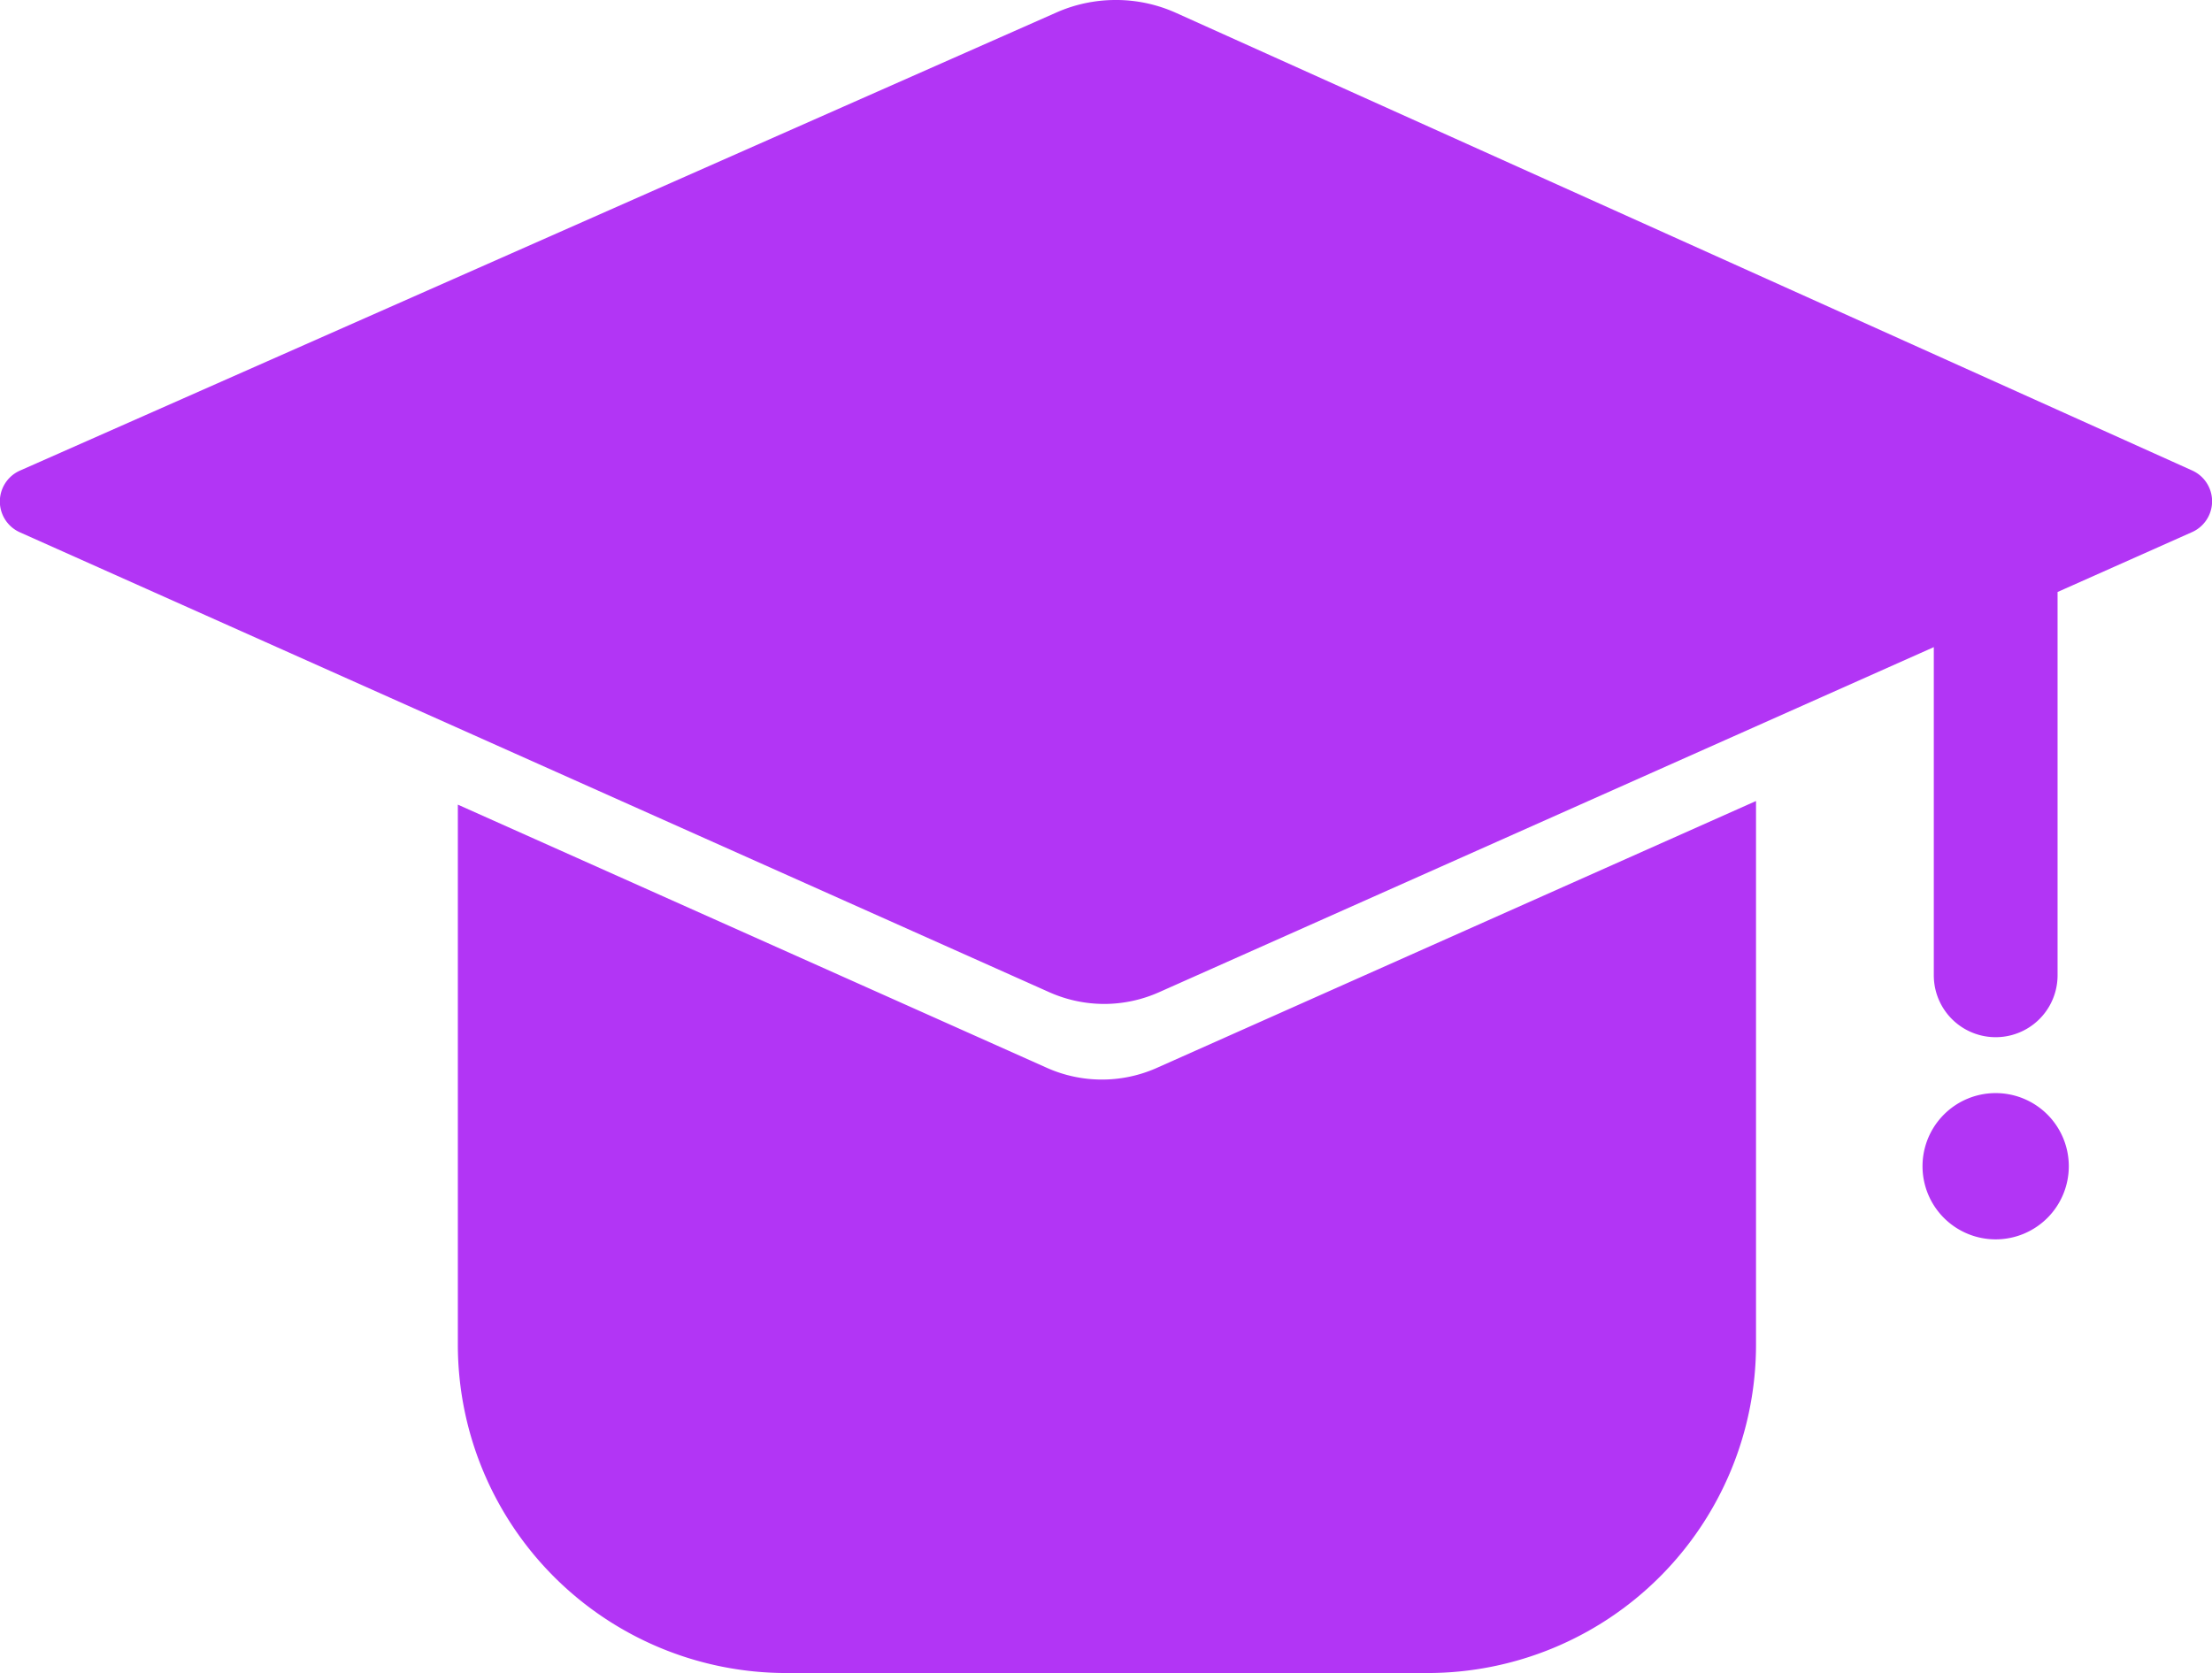
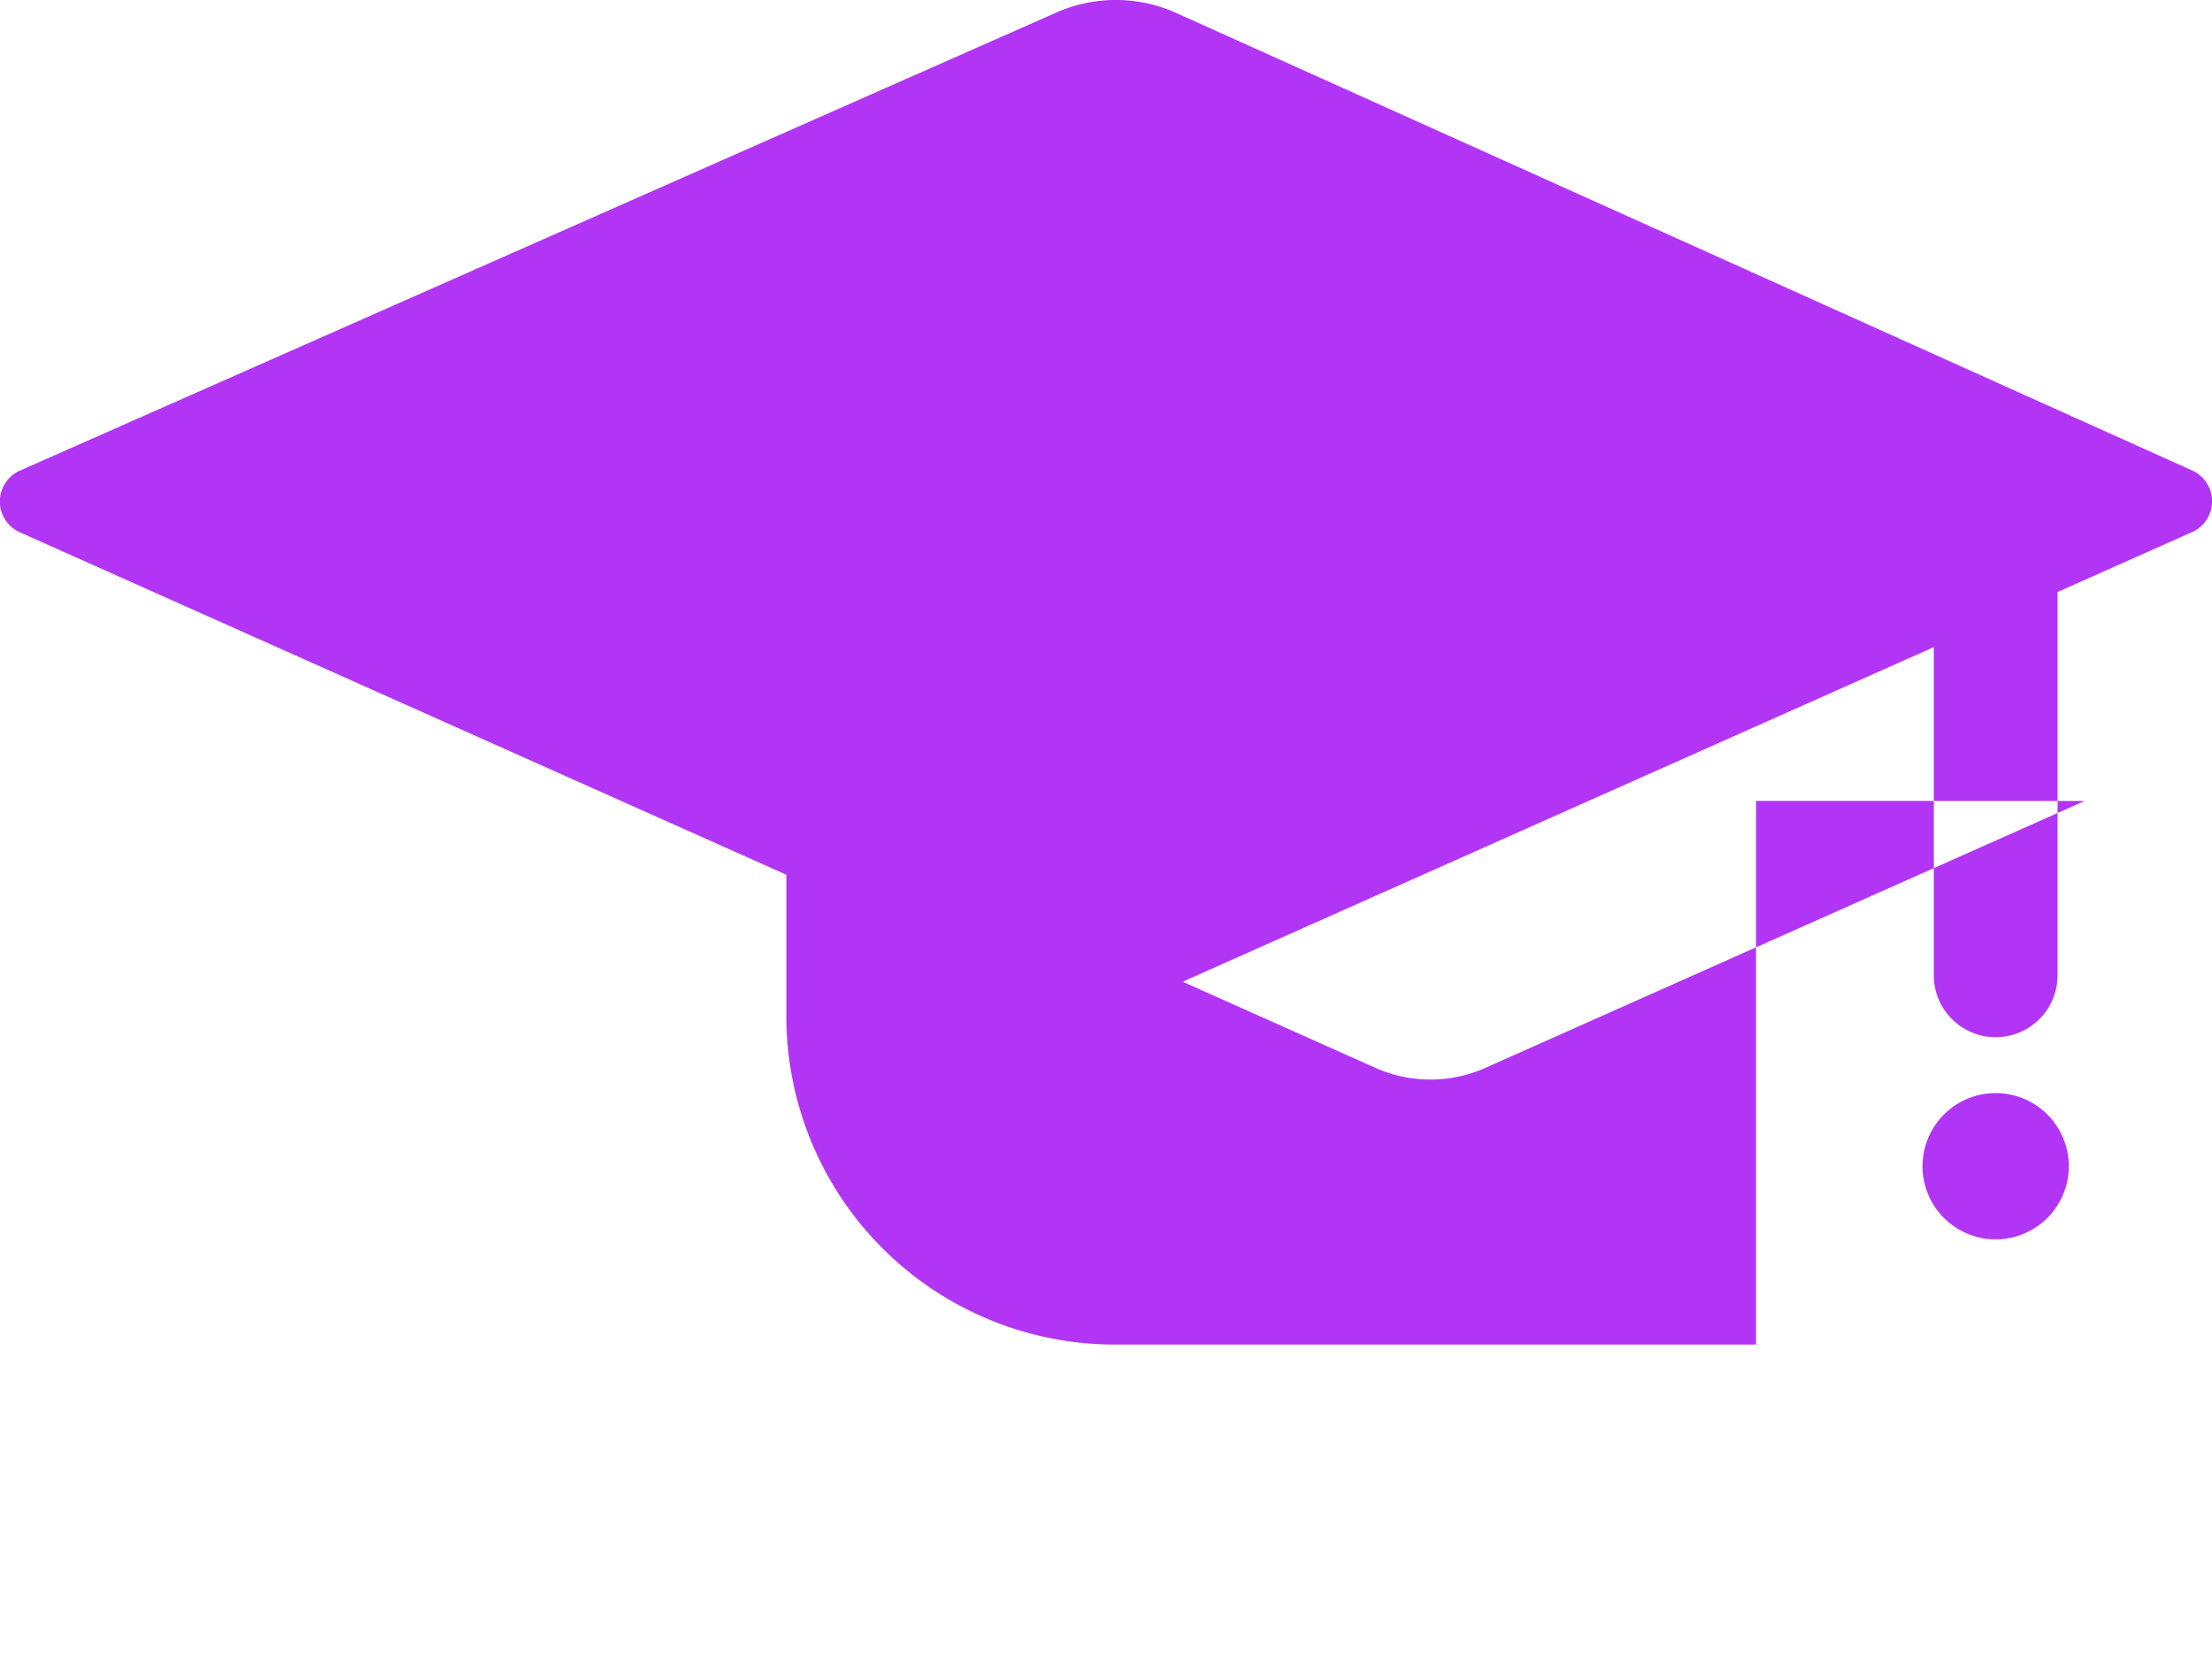
<svg xmlns="http://www.w3.org/2000/svg" width="55.889" height="42.276" viewBox="0 0 55.889 42.276">
-   <path id="id_ico3" d="M63.938,174.238v13.737a8.3,8.3,0,0,1-8.3,8.3h-16.2a8.3,8.3,0,0,1-8.3-8.3V174.332l14.881,6.65a3.411,3.411,0,0,0,2.746.017l.034-.015,15.142-6.745Zm6.055,7.383a1.848,1.848,0,1,1-1.848,1.848A1.848,1.848,0,0,1,69.992,181.621ZM47.78,154h.037a3.694,3.694,0,0,1,1.468.326l25.672,11.562a.853.853,0,0,1,0,1.557l-3.4,1.514v9.686a1.563,1.563,0,1,1-3.127,0v-8.293l-19.577,8.721a3.41,3.41,0,0,1-1.354.295h-.036a3.41,3.41,0,0,1-1.39-.3l-26-11.617a.853.853,0,0,1,0-1.559l26.195-11.579A3.694,3.694,0,0,1,47.78,154Z" transform="translate(-19.57 -154)" fill="#b235f5" />
+   <path id="id_ico3" d="M63.938,174.238v13.737h-16.2a8.3,8.3,0,0,1-8.3-8.3V174.332l14.881,6.65a3.411,3.411,0,0,0,2.746.017l.034-.015,15.142-6.745Zm6.055,7.383a1.848,1.848,0,1,1-1.848,1.848A1.848,1.848,0,0,1,69.992,181.621ZM47.78,154h.037a3.694,3.694,0,0,1,1.468.326l25.672,11.562a.853.853,0,0,1,0,1.557l-3.4,1.514v9.686a1.563,1.563,0,1,1-3.127,0v-8.293l-19.577,8.721a3.41,3.41,0,0,1-1.354.295h-.036a3.41,3.41,0,0,1-1.39-.3l-26-11.617a.853.853,0,0,1,0-1.559l26.195-11.579A3.694,3.694,0,0,1,47.78,154Z" transform="translate(-19.57 -154)" fill="#b235f5" />
</svg>